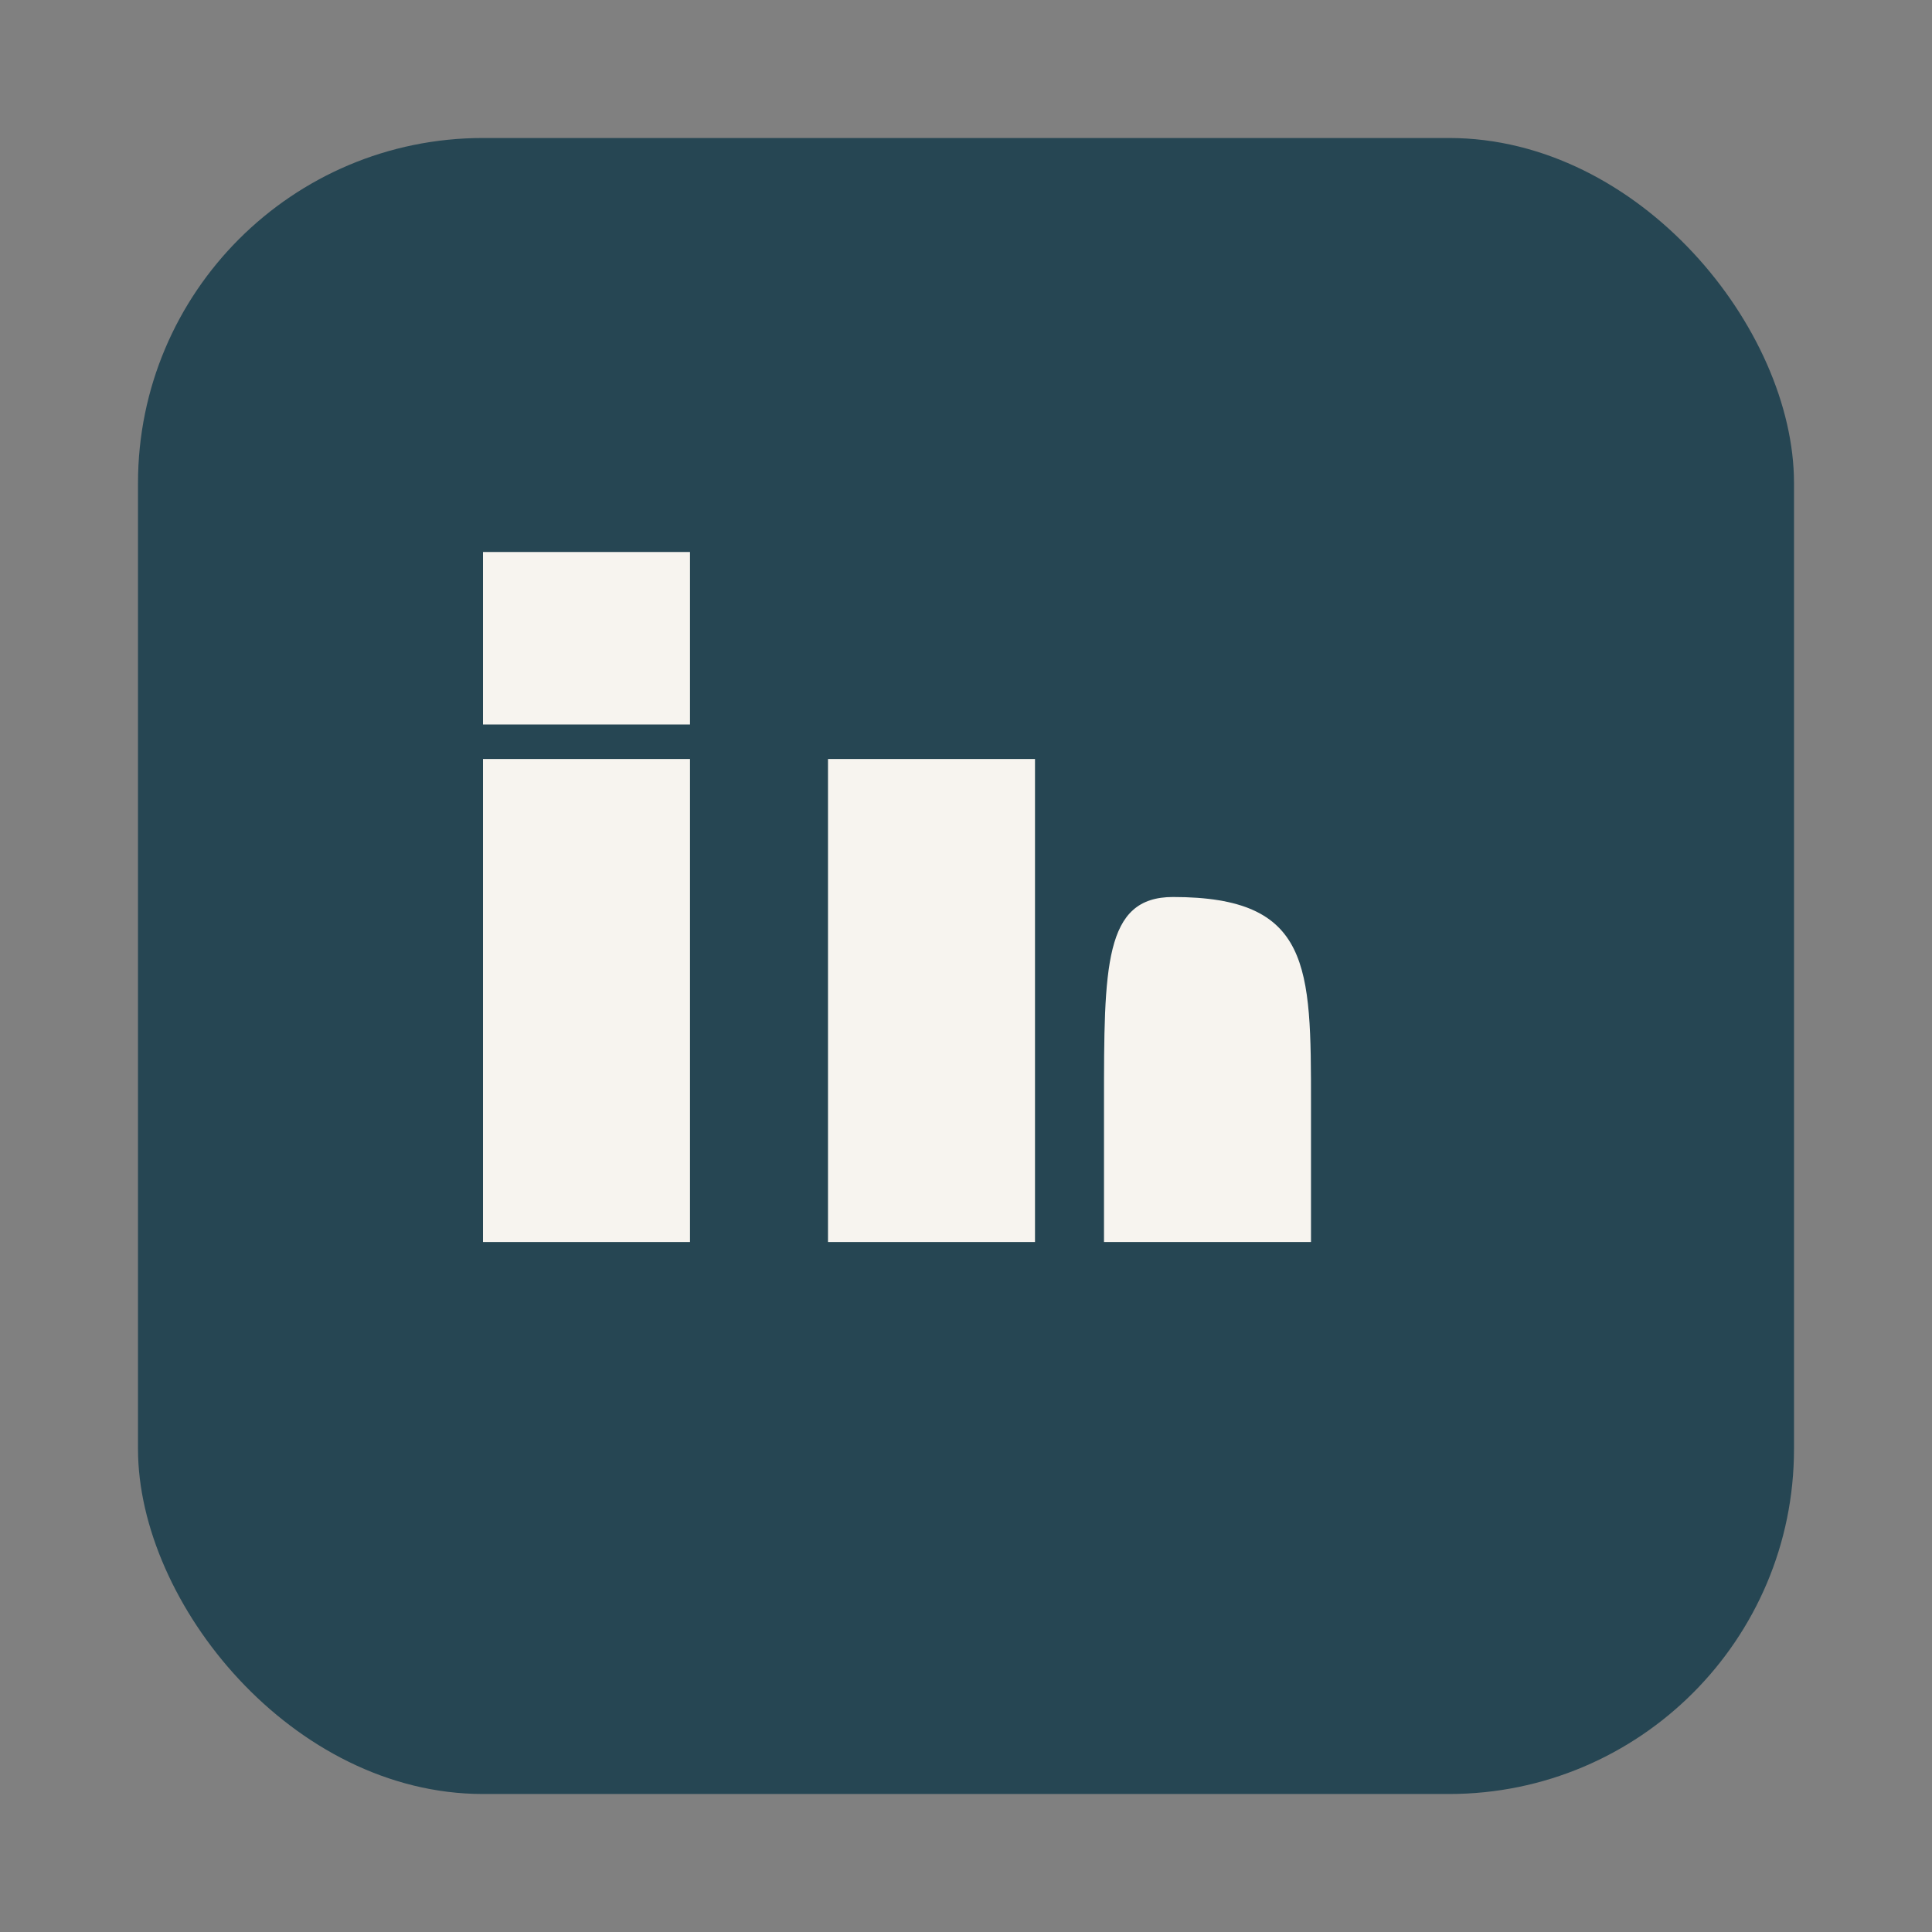
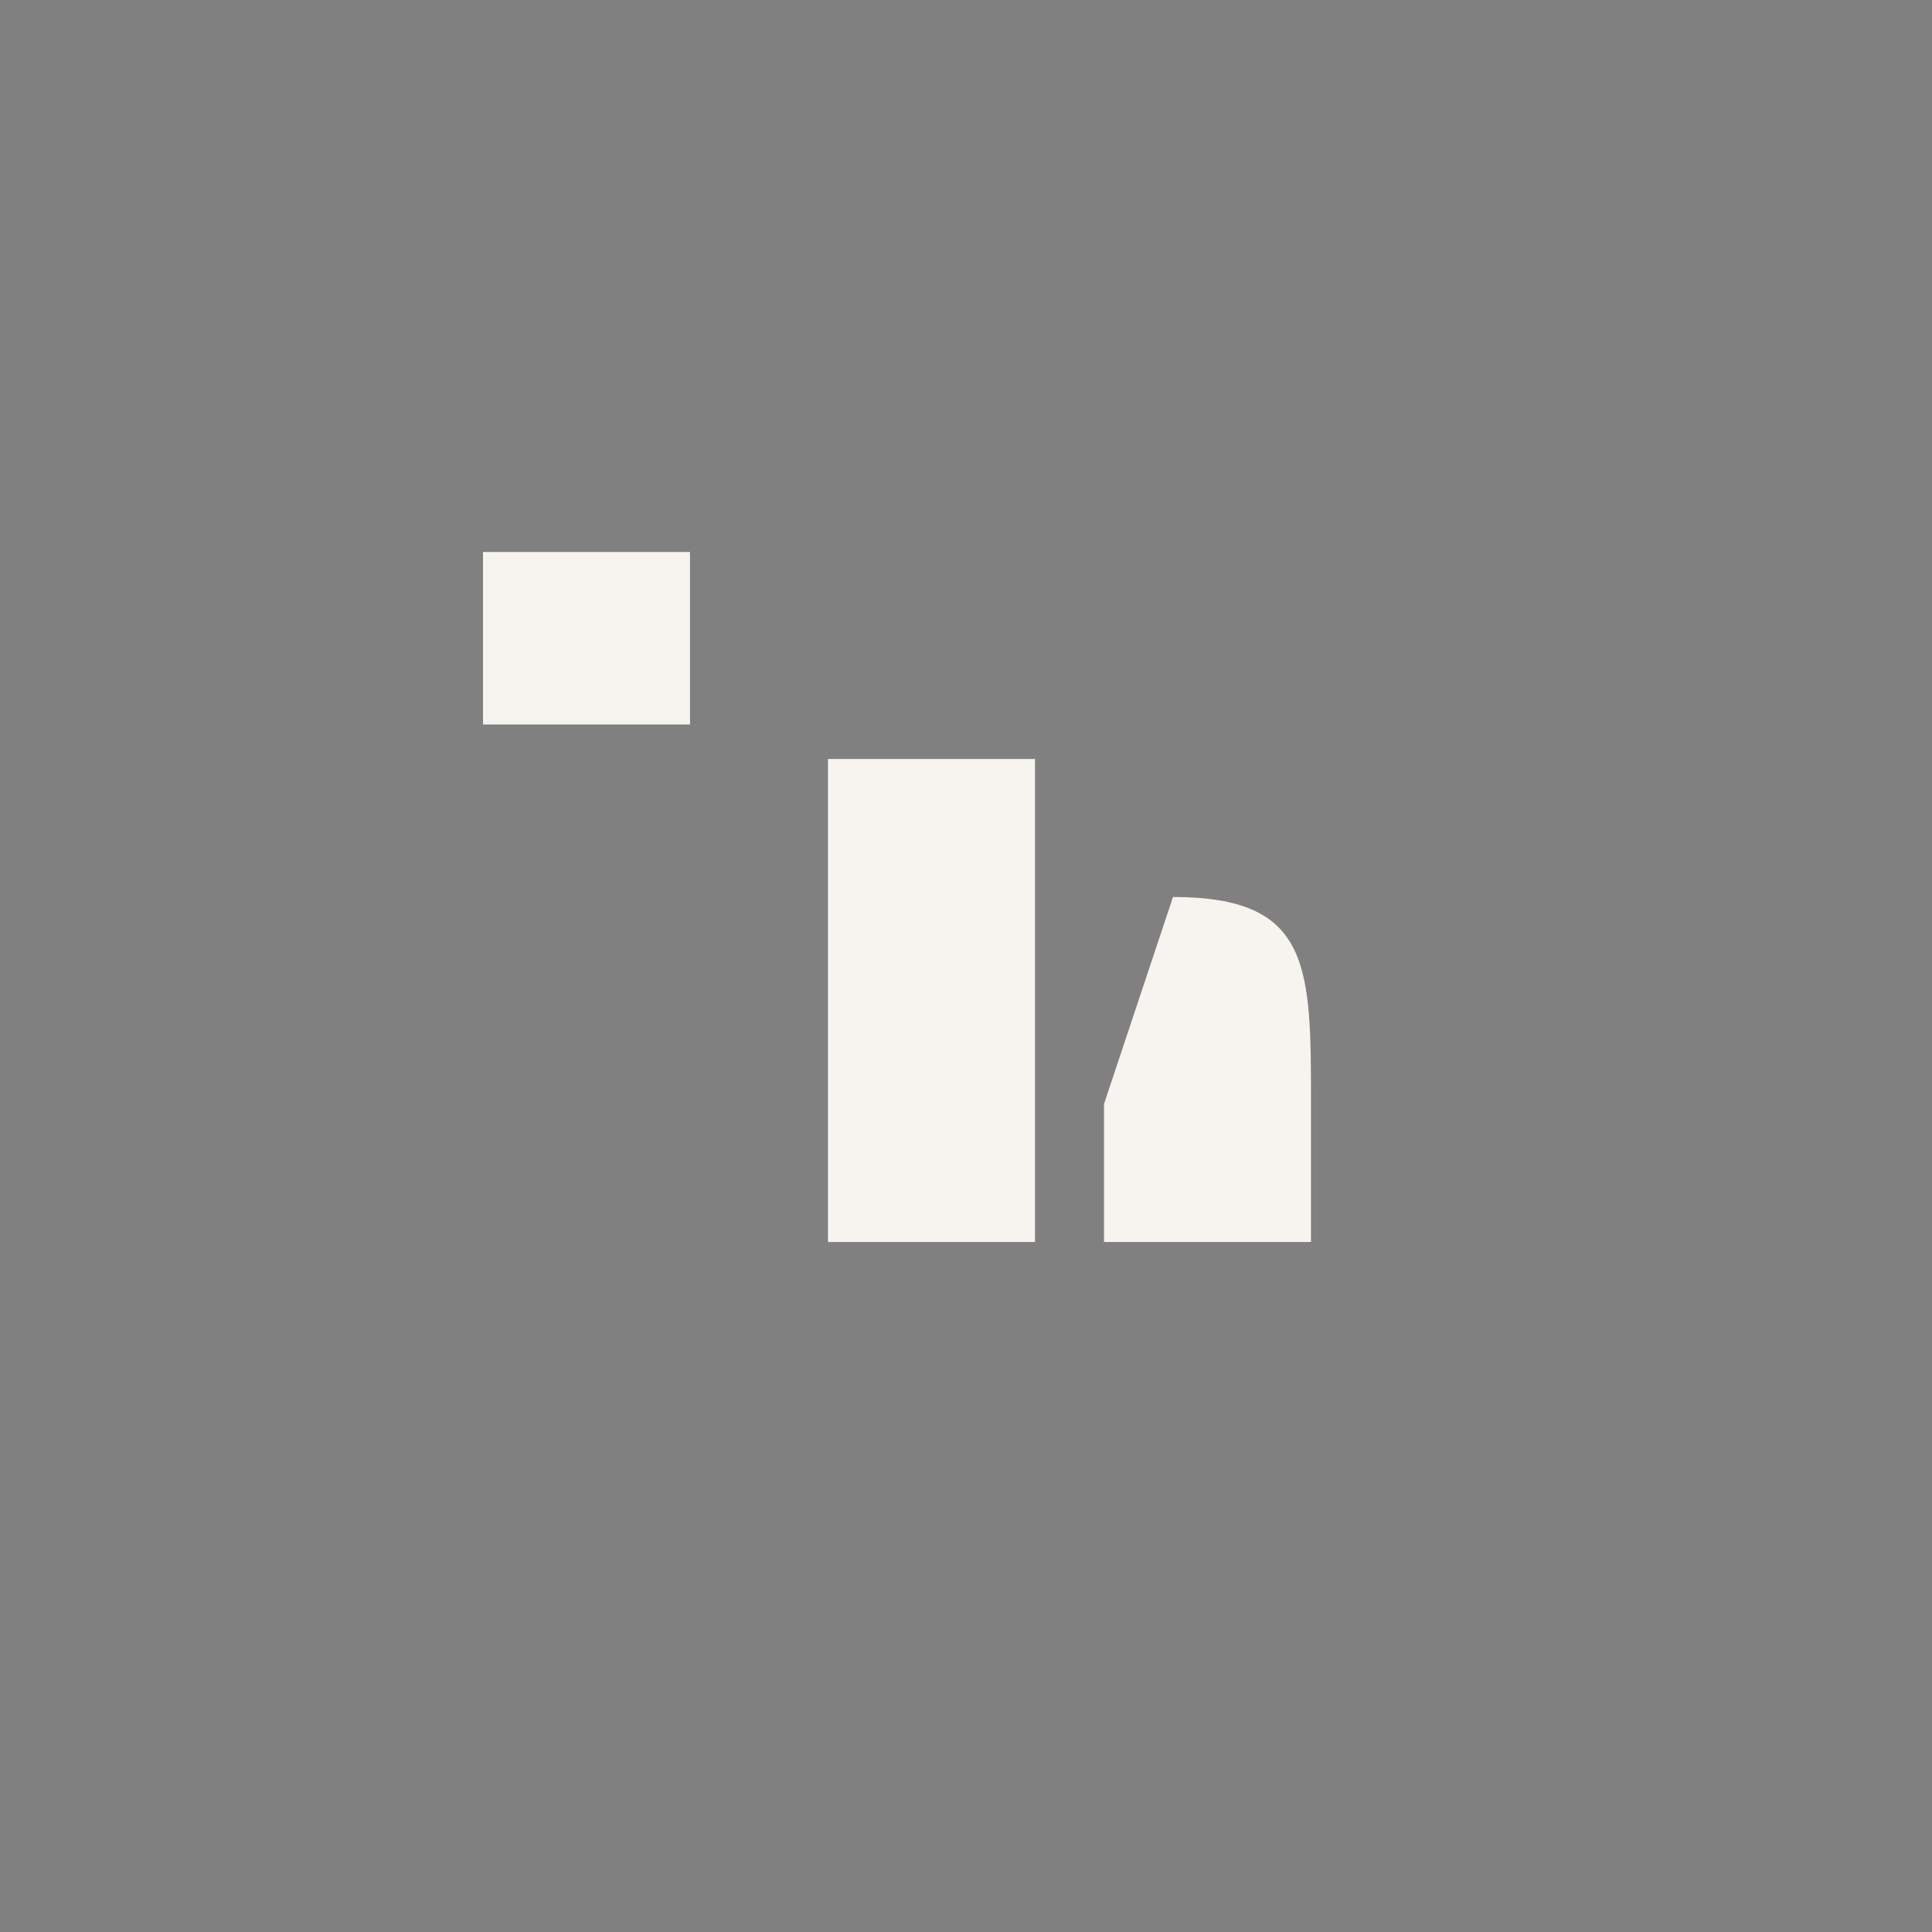
<svg xmlns="http://www.w3.org/2000/svg" width="28" height="28" viewBox="0 0 28 28">
  <rect x="0" y="0" width="28" height="28" fill="#808080" stroke="none" />
-   <rect x="2" y="2" width="24" height="24" rx="5" fill="#264653" />
-   <rect x="7" y="11" width="3" height="7" fill="#F7F4EF" />
  <rect x="7" y="8" width="3" height="2.5" fill="#F7F4EF" />
  <rect x="12" y="11" width="3" height="7" fill="#F7F4EF" />
-   <path d="M17 13c2 0 2 1 2 3v2h-3v-2c0-2 0-3 1-3z" fill="#F7F4EF" />
+   <path d="M17 13c2 0 2 1 2 3v2h-3v-2z" fill="#F7F4EF" />
</svg>